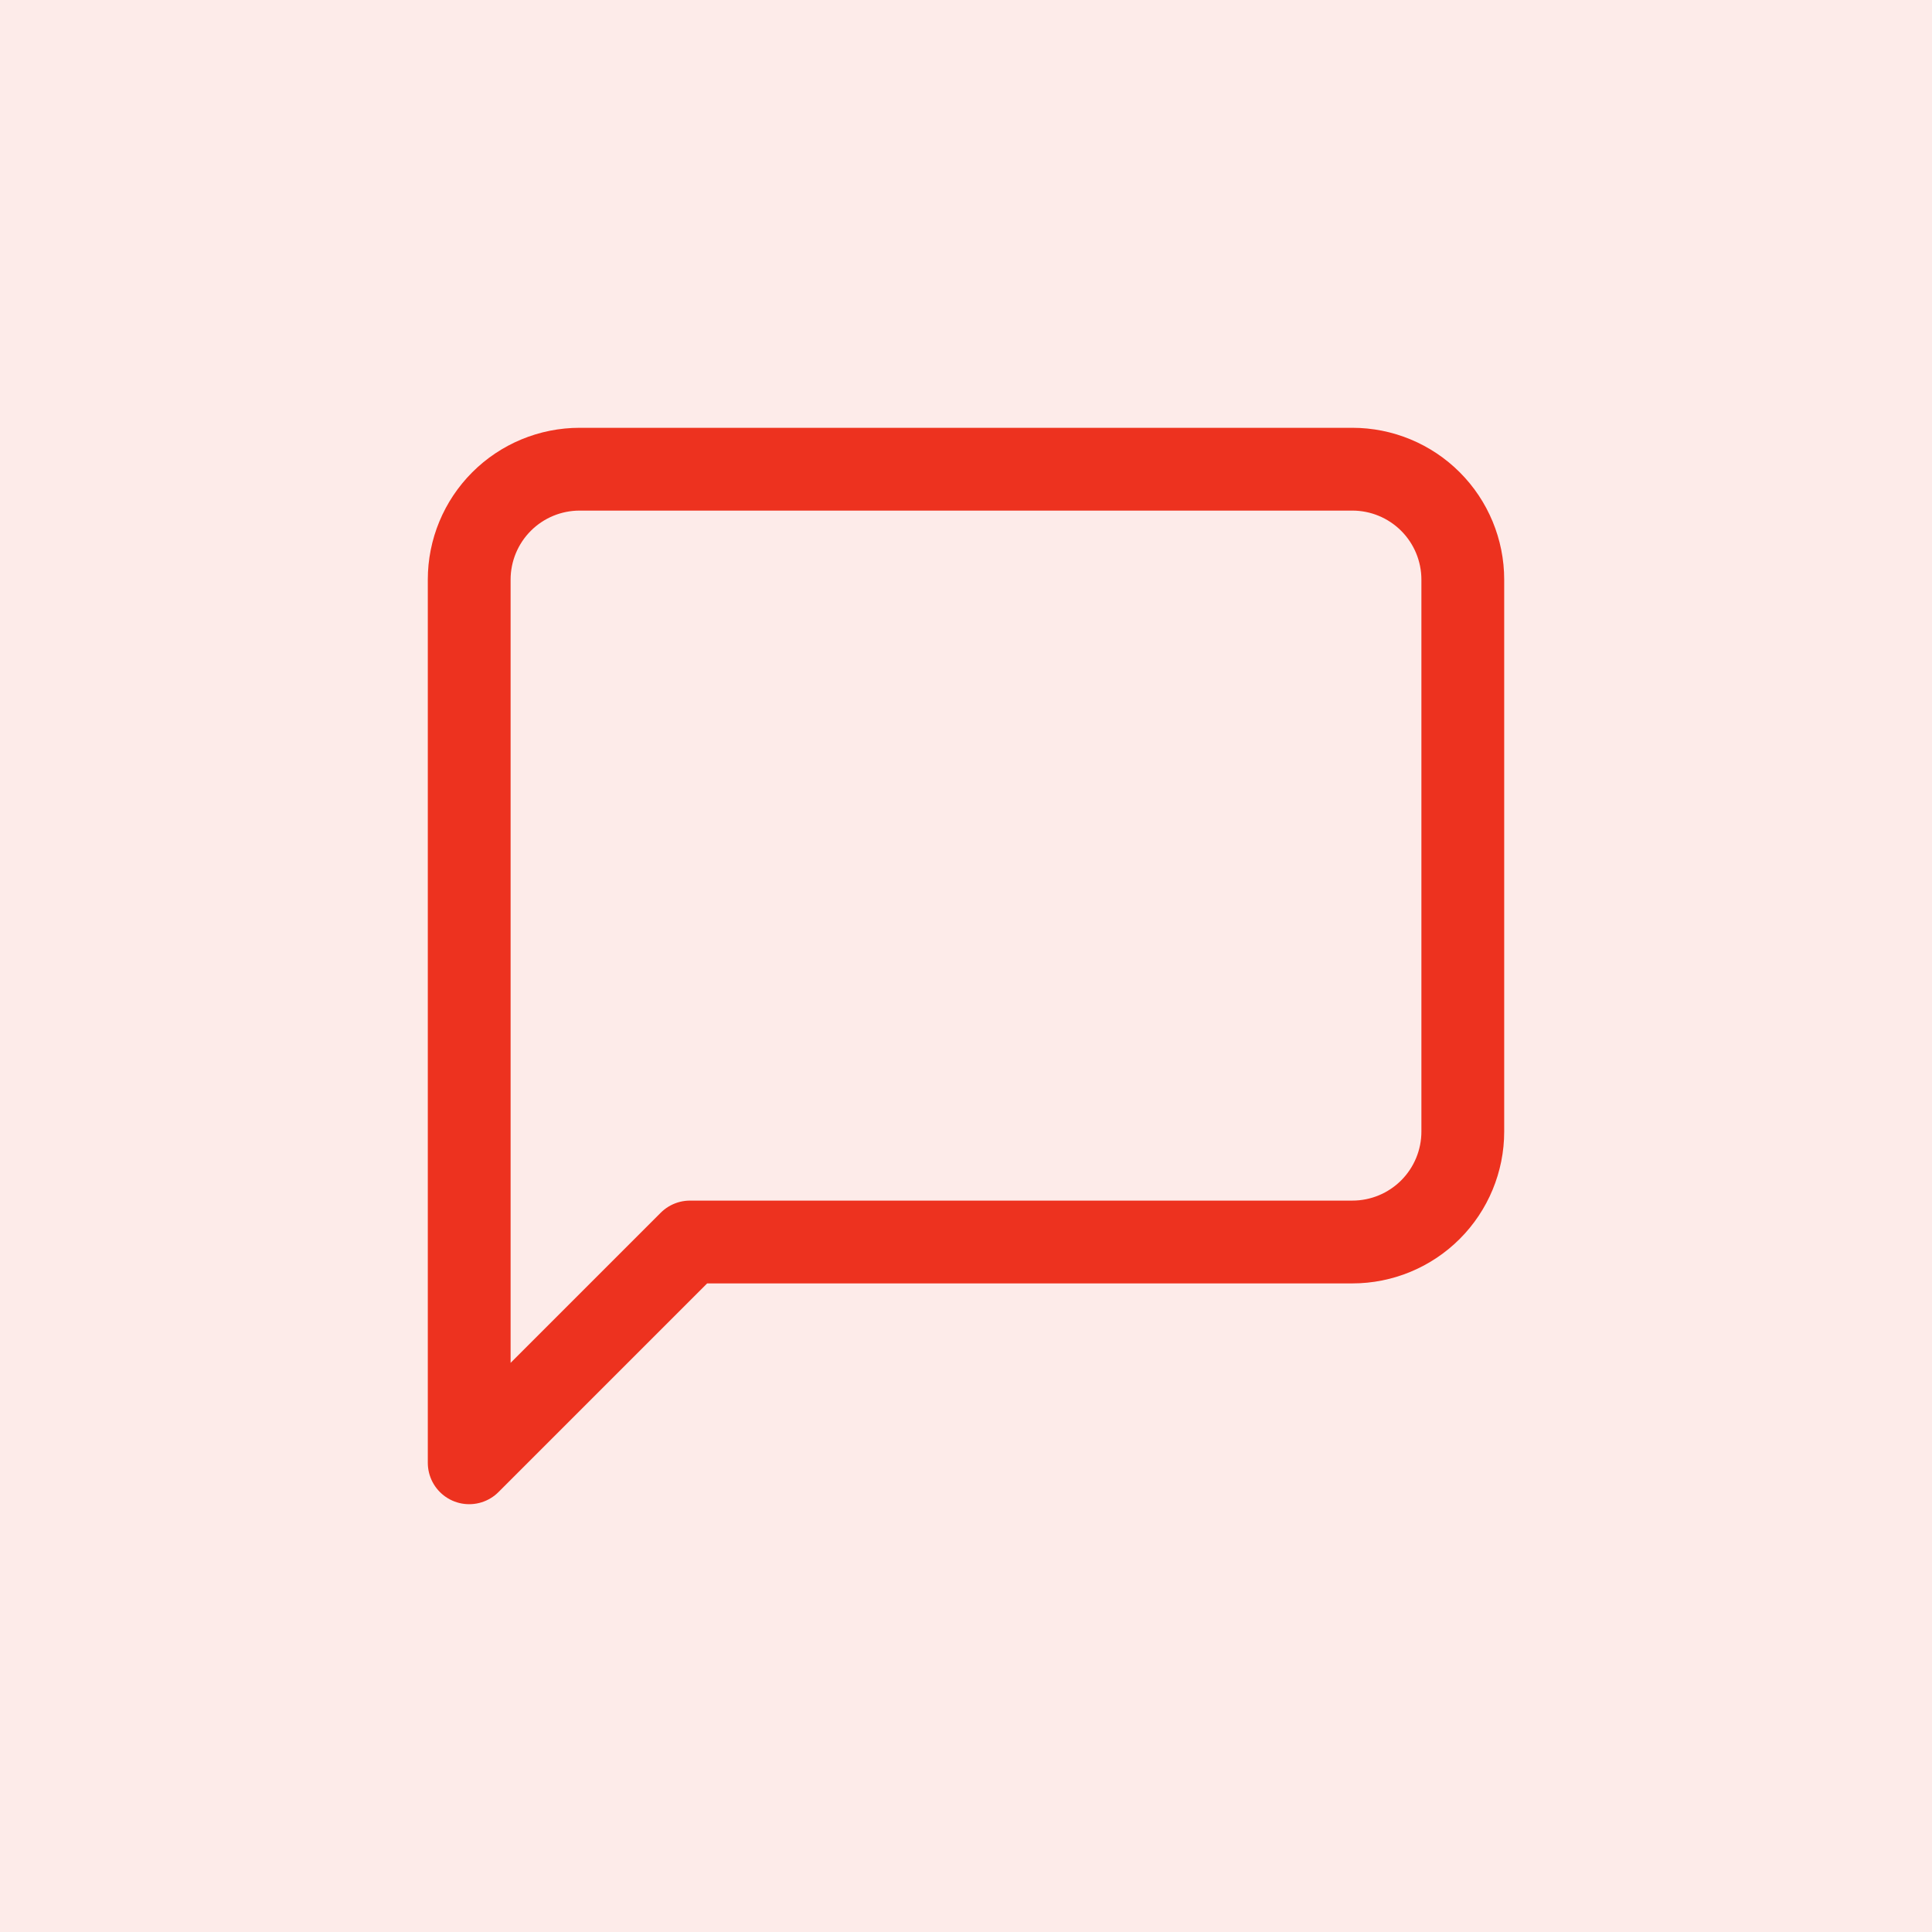
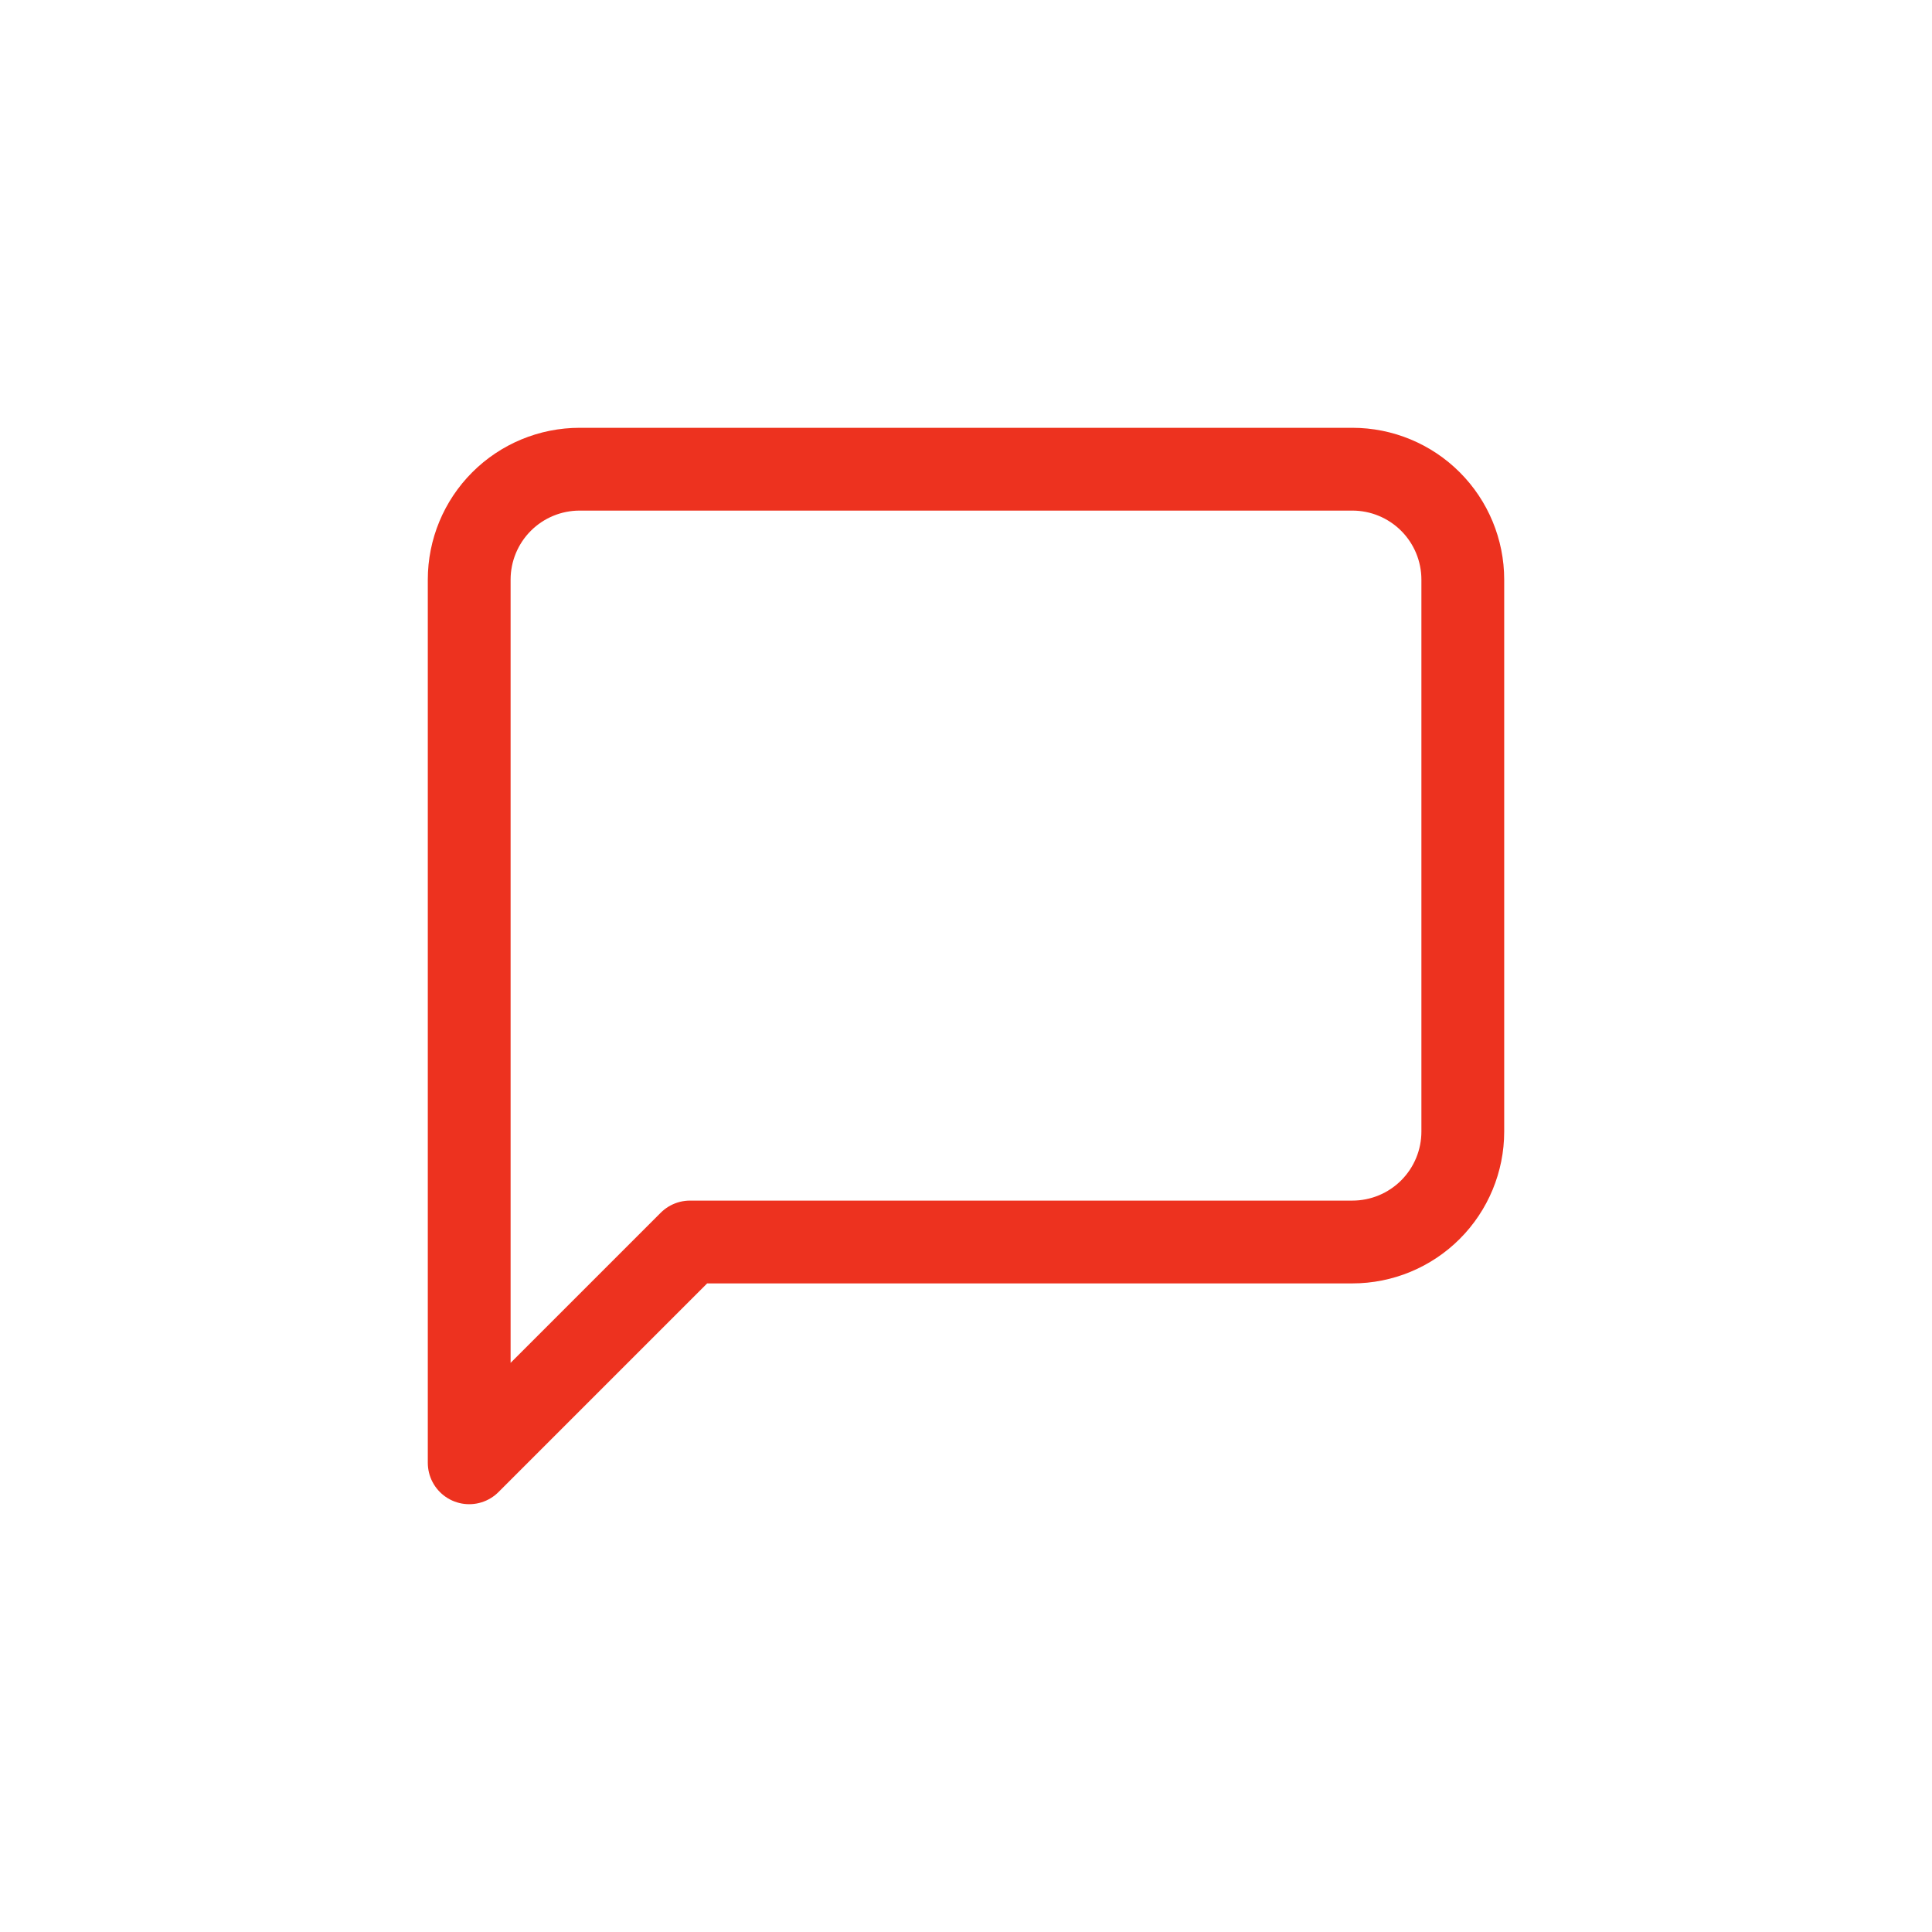
<svg xmlns="http://www.w3.org/2000/svg" width="35" height="35" viewBox="0 0 35 35" fill="none">
-   <rect width="35" height="35" fill="#FDEBE9" />
  <path d="M26.5 20.5C26.5 21.03 26.289 21.539 25.914 21.914C25.539 22.289 25.03 22.5 24.5 22.5H12.5L8.5 26.5V10.5C8.5 9.97 8.711 9.461 9.086 9.086C9.461 8.711 9.97 8.5 10.5 8.5H24.5C25.03 8.5 25.539 8.711 25.914 9.086C26.289 9.461 26.5 9.97 26.5 10.5V20.5Z" stroke="#ED321F" stroke-width="1.5" stroke-linecap="round" stroke-linejoin="round" />
</svg>